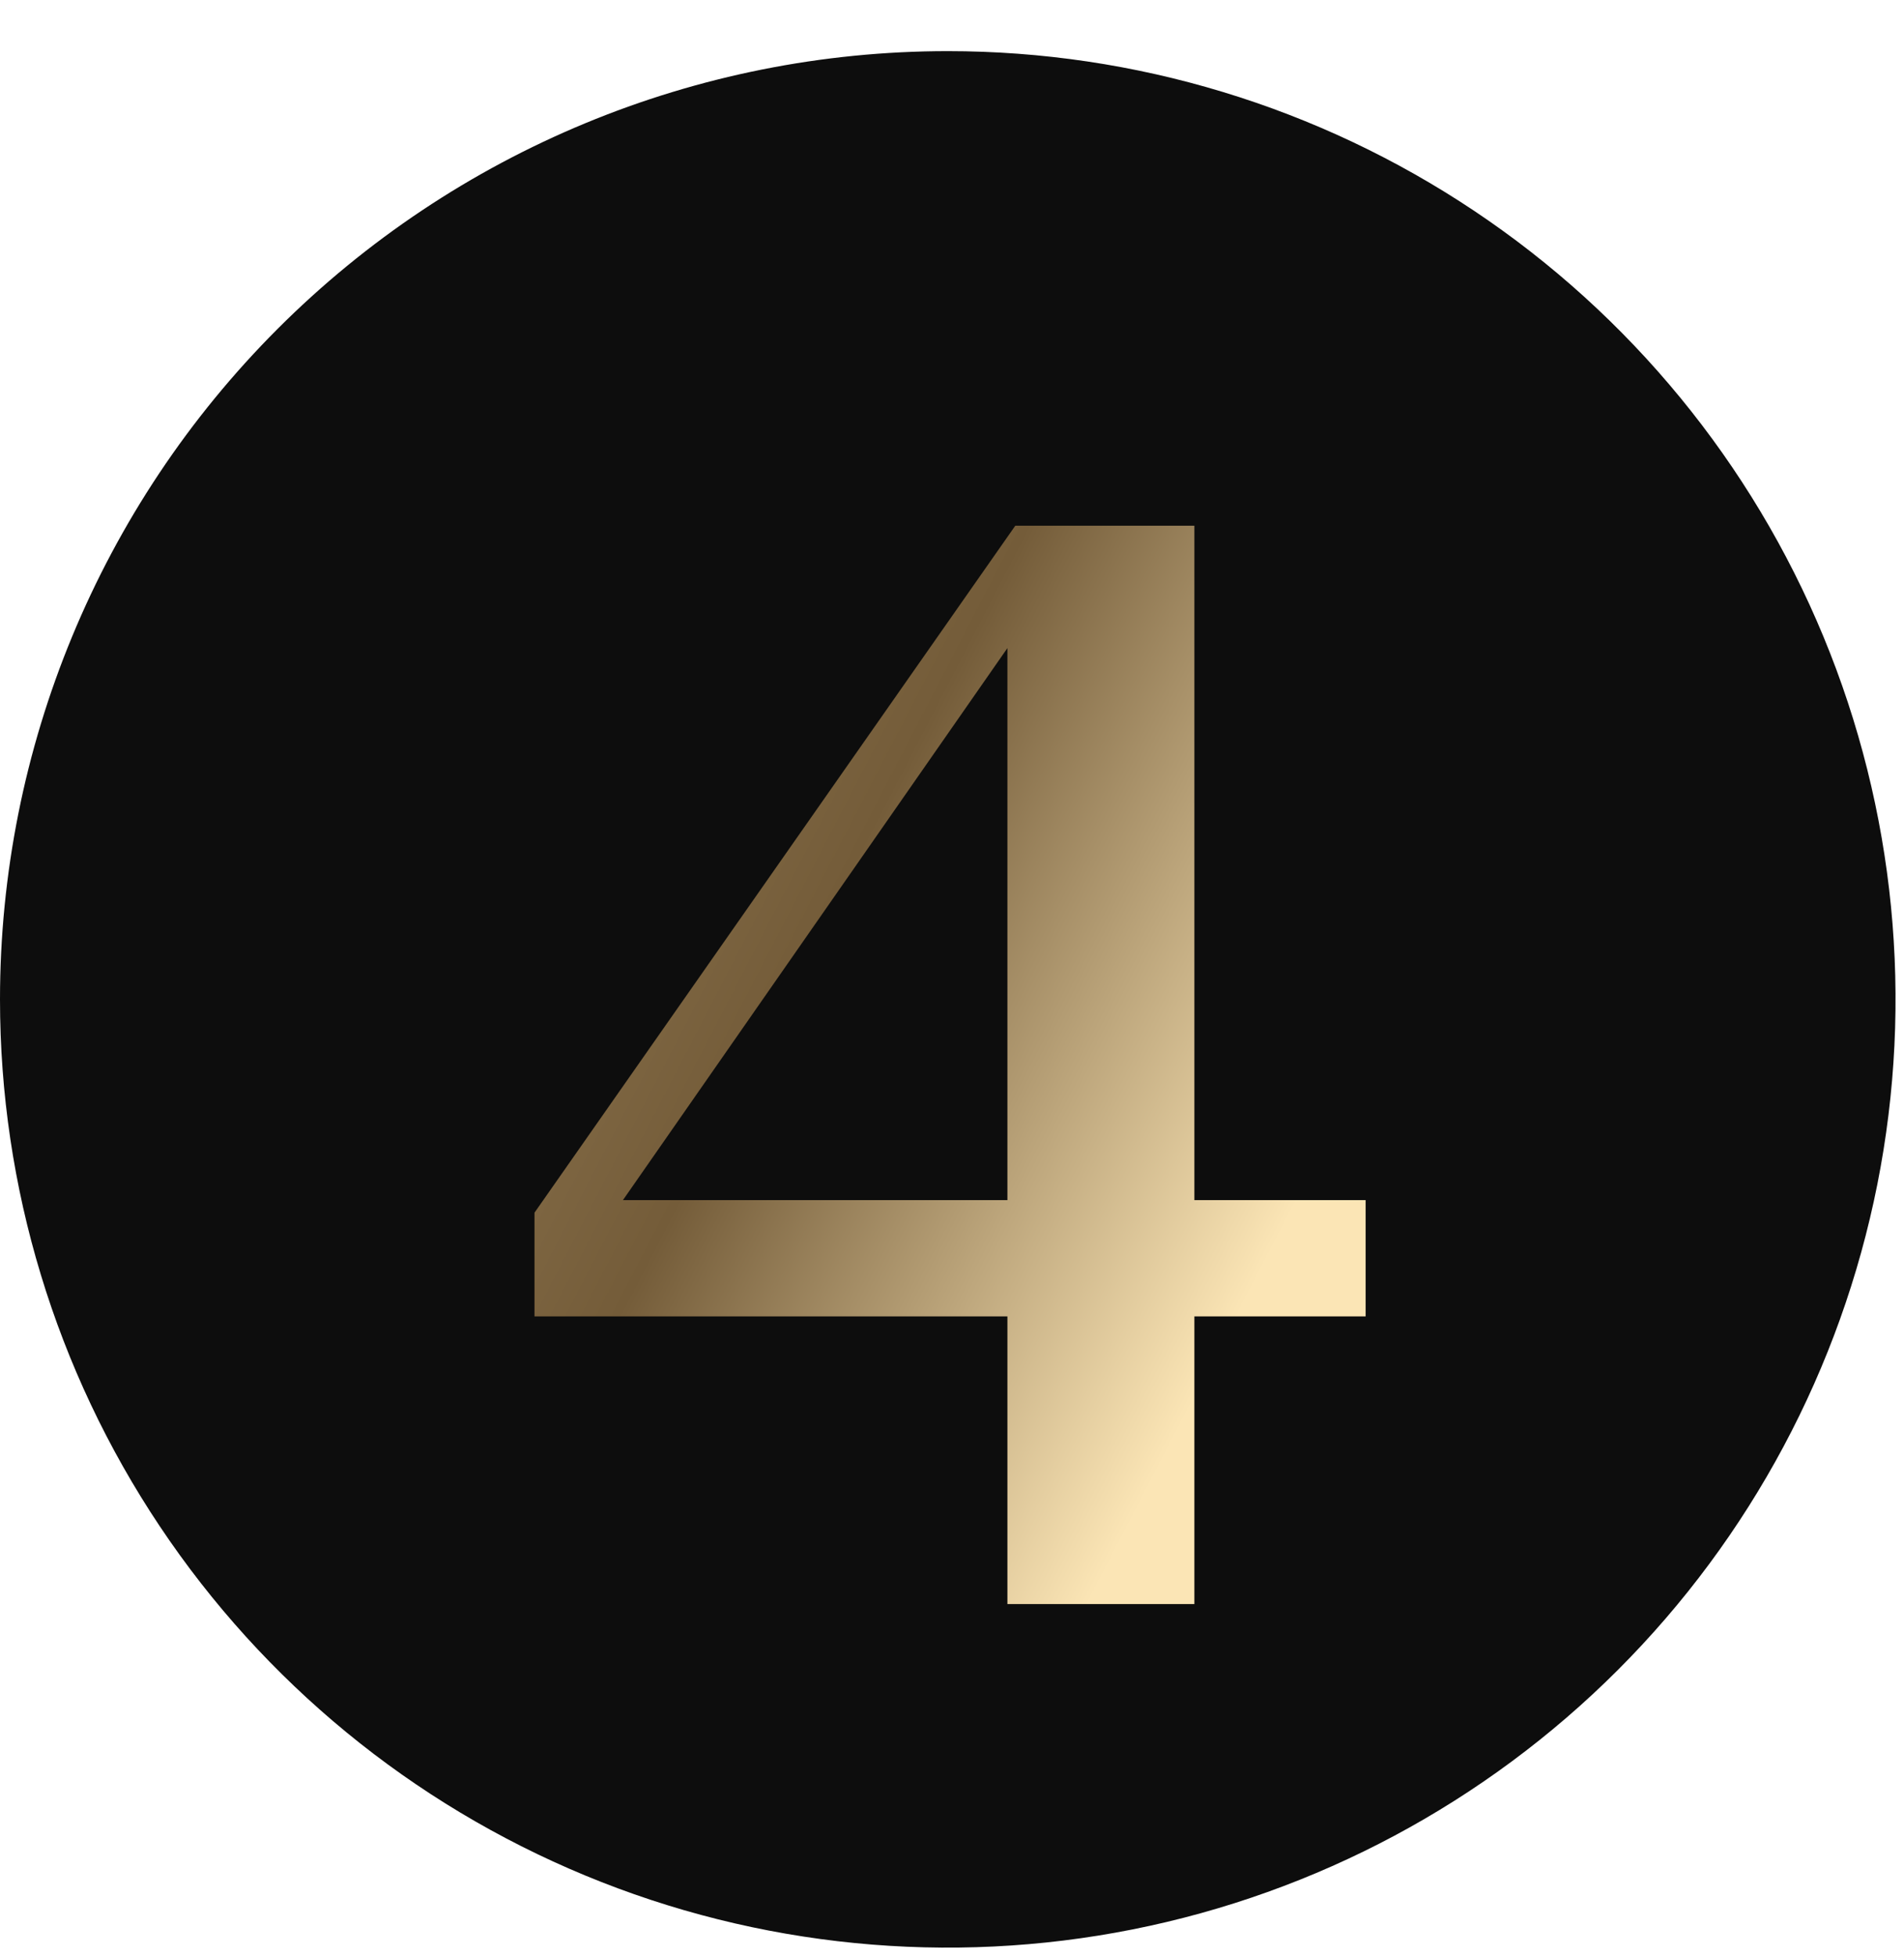
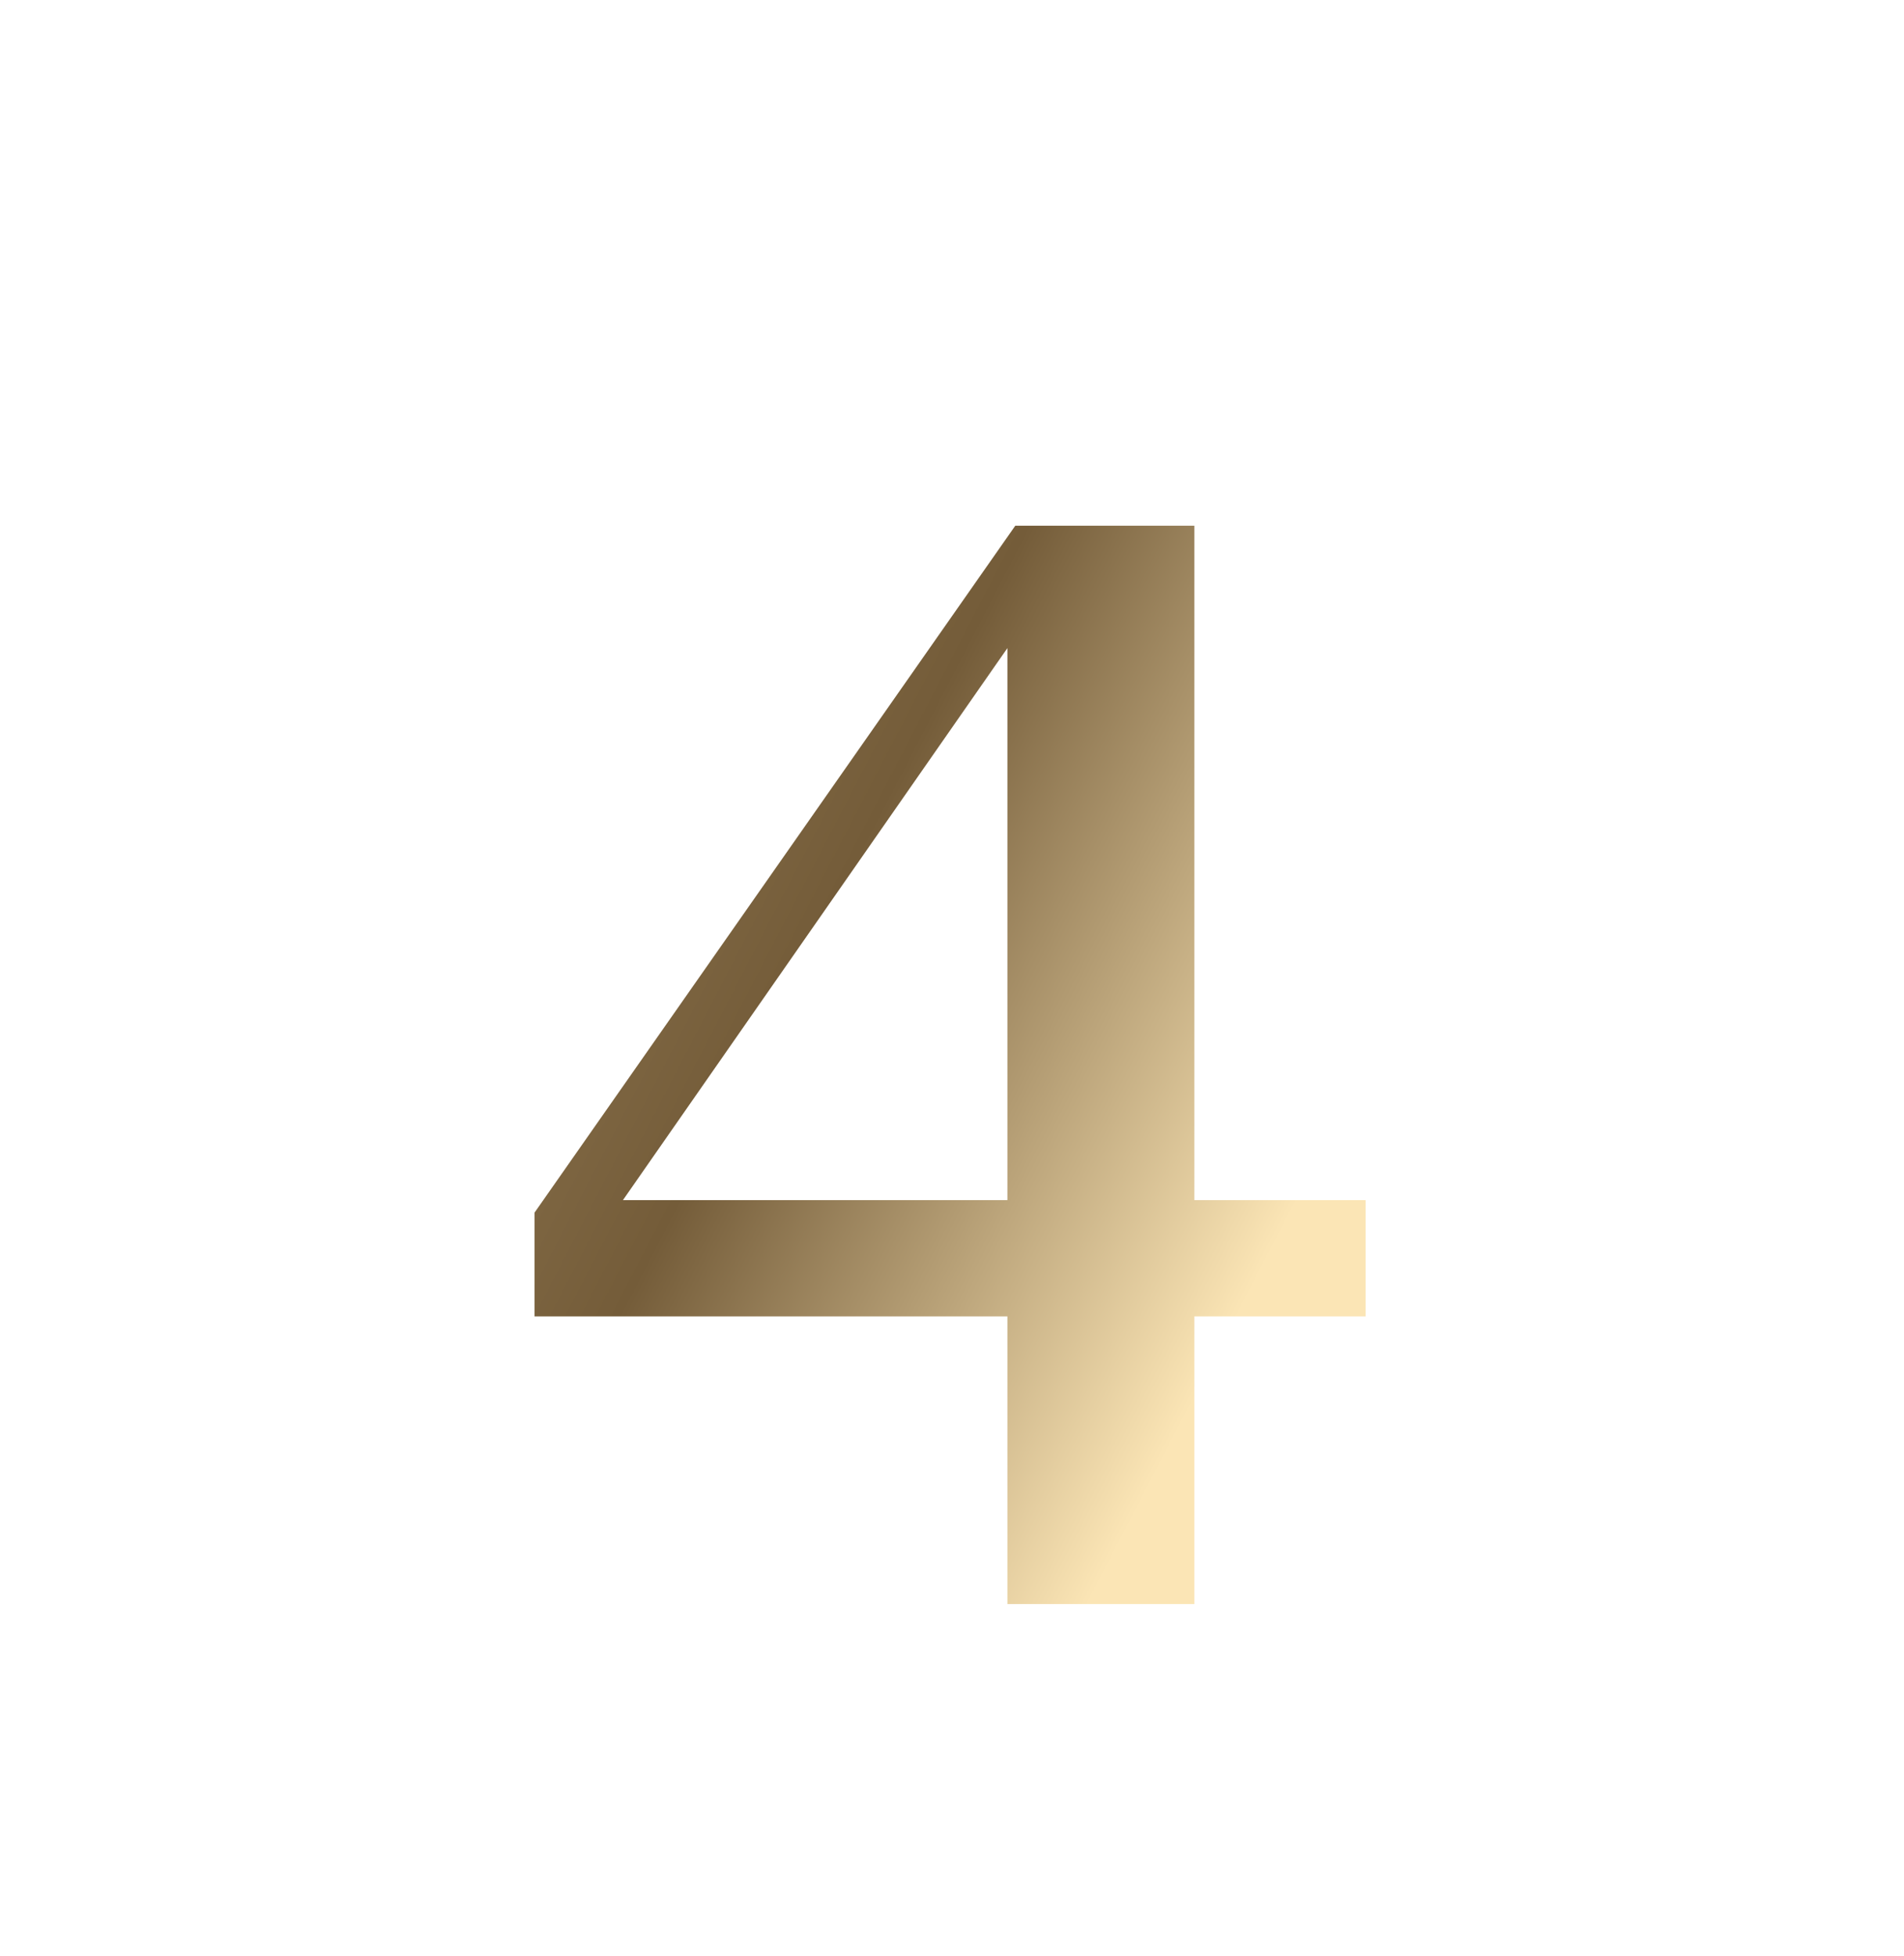
<svg xmlns="http://www.w3.org/2000/svg" width="149" height="153" viewBox="0 0 149 153" fill="none">
-   <path d="M74.169 4C88.838 4 103.178 8.35 115.375 16.5C127.572 24.649 137.079 36.233 142.692 49.786C148.306 63.338 149.775 78.251 146.913 92.639C144.051 107.026 136.987 120.242 126.614 130.614C116.242 140.987 103.026 148.051 88.639 150.913C74.251 153.775 59.338 152.306 45.786 146.692C32.233 141.079 20.649 131.572 12.5 119.375C4.35 107.178 0 92.838 0 78.169C0 58.498 7.814 39.633 21.724 25.724C35.633 11.814 54.498 4 74.169 4Z" fill="#0D0D0D" />
  <path d="M41.828 102.967V94.852L79.451 41.122H85.107L83.877 43.459L46.008 97.803L46.254 93.869H106.869V102.967H41.828ZM93.468 125.467H78.836V47.27L82.156 41.122H93.468V125.467Z" fill="url(#paint0_linear_13269_509)" />
  <defs>
    <linearGradient id="paint0_linear_13269_509" x1="46.688" y1="7.32435e-07" x2="128.288" y2="42.293" gradientUnits="userSpaceOnUse">
      <stop stop-color="#A28A62" />
      <stop offset="0.532" stop-color="#745C39" />
      <stop offset="1" stop-color="#FBE5B5" />
    </linearGradient>
  </defs>
</svg>